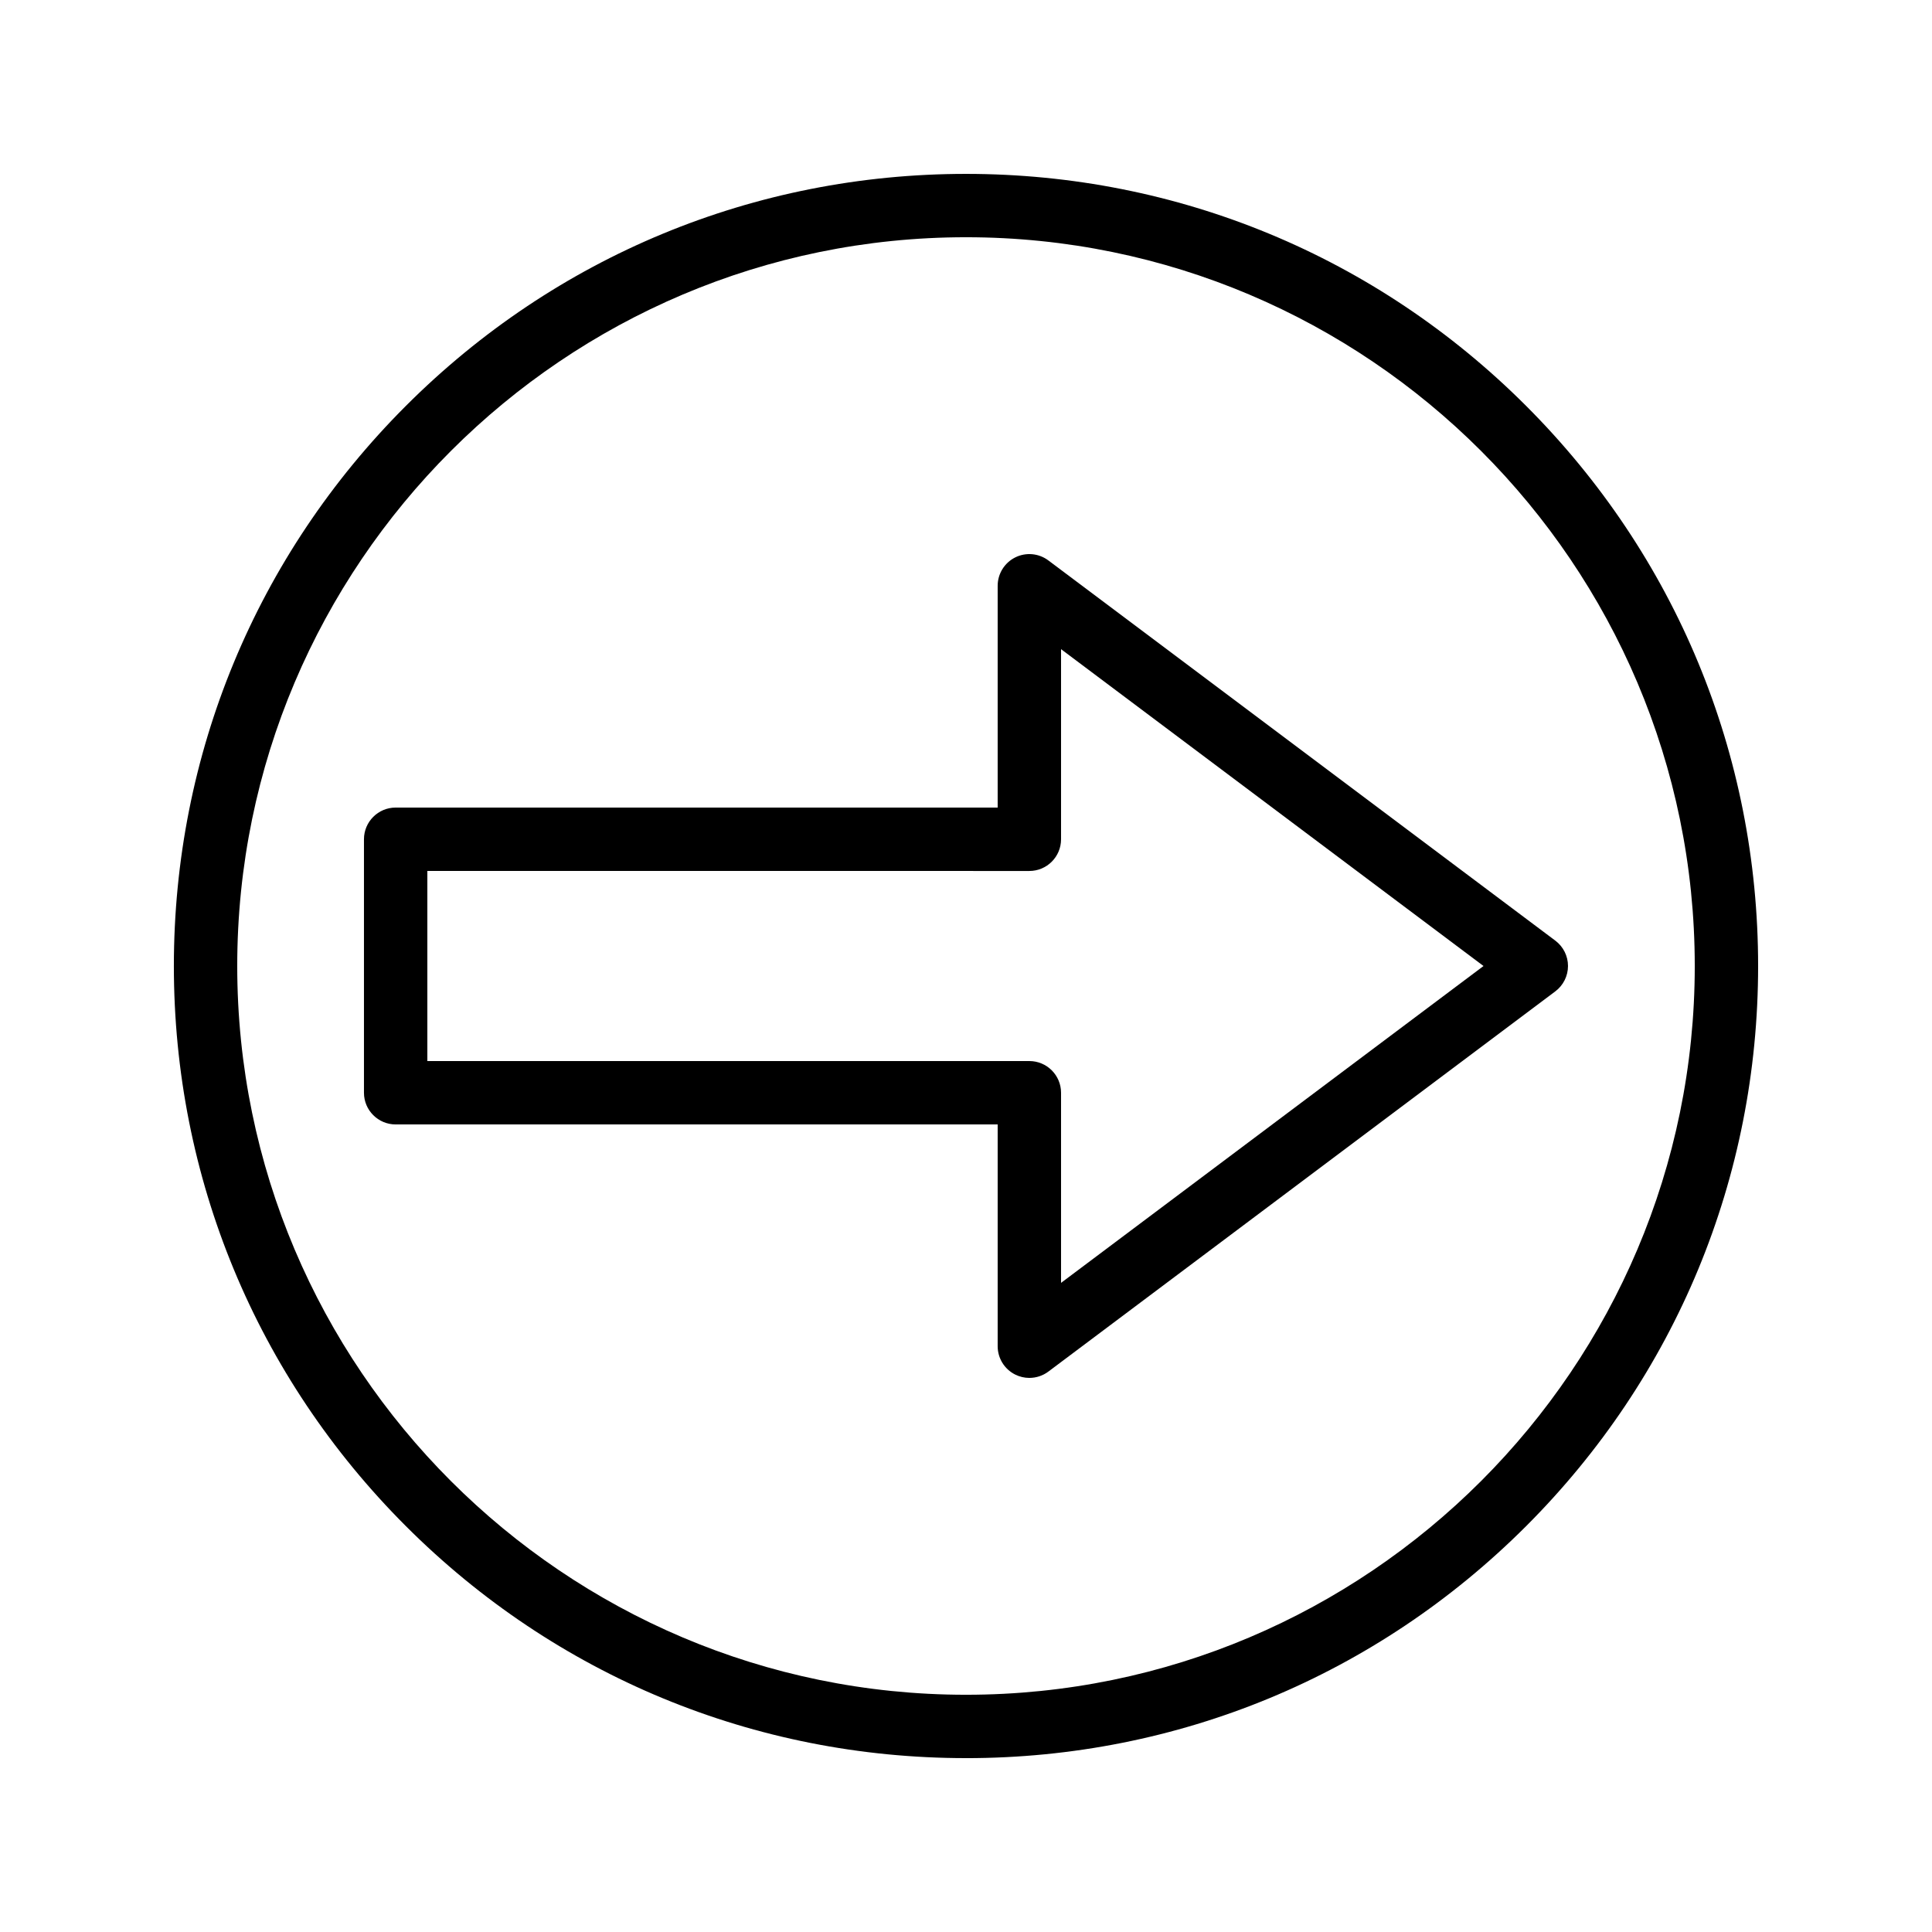
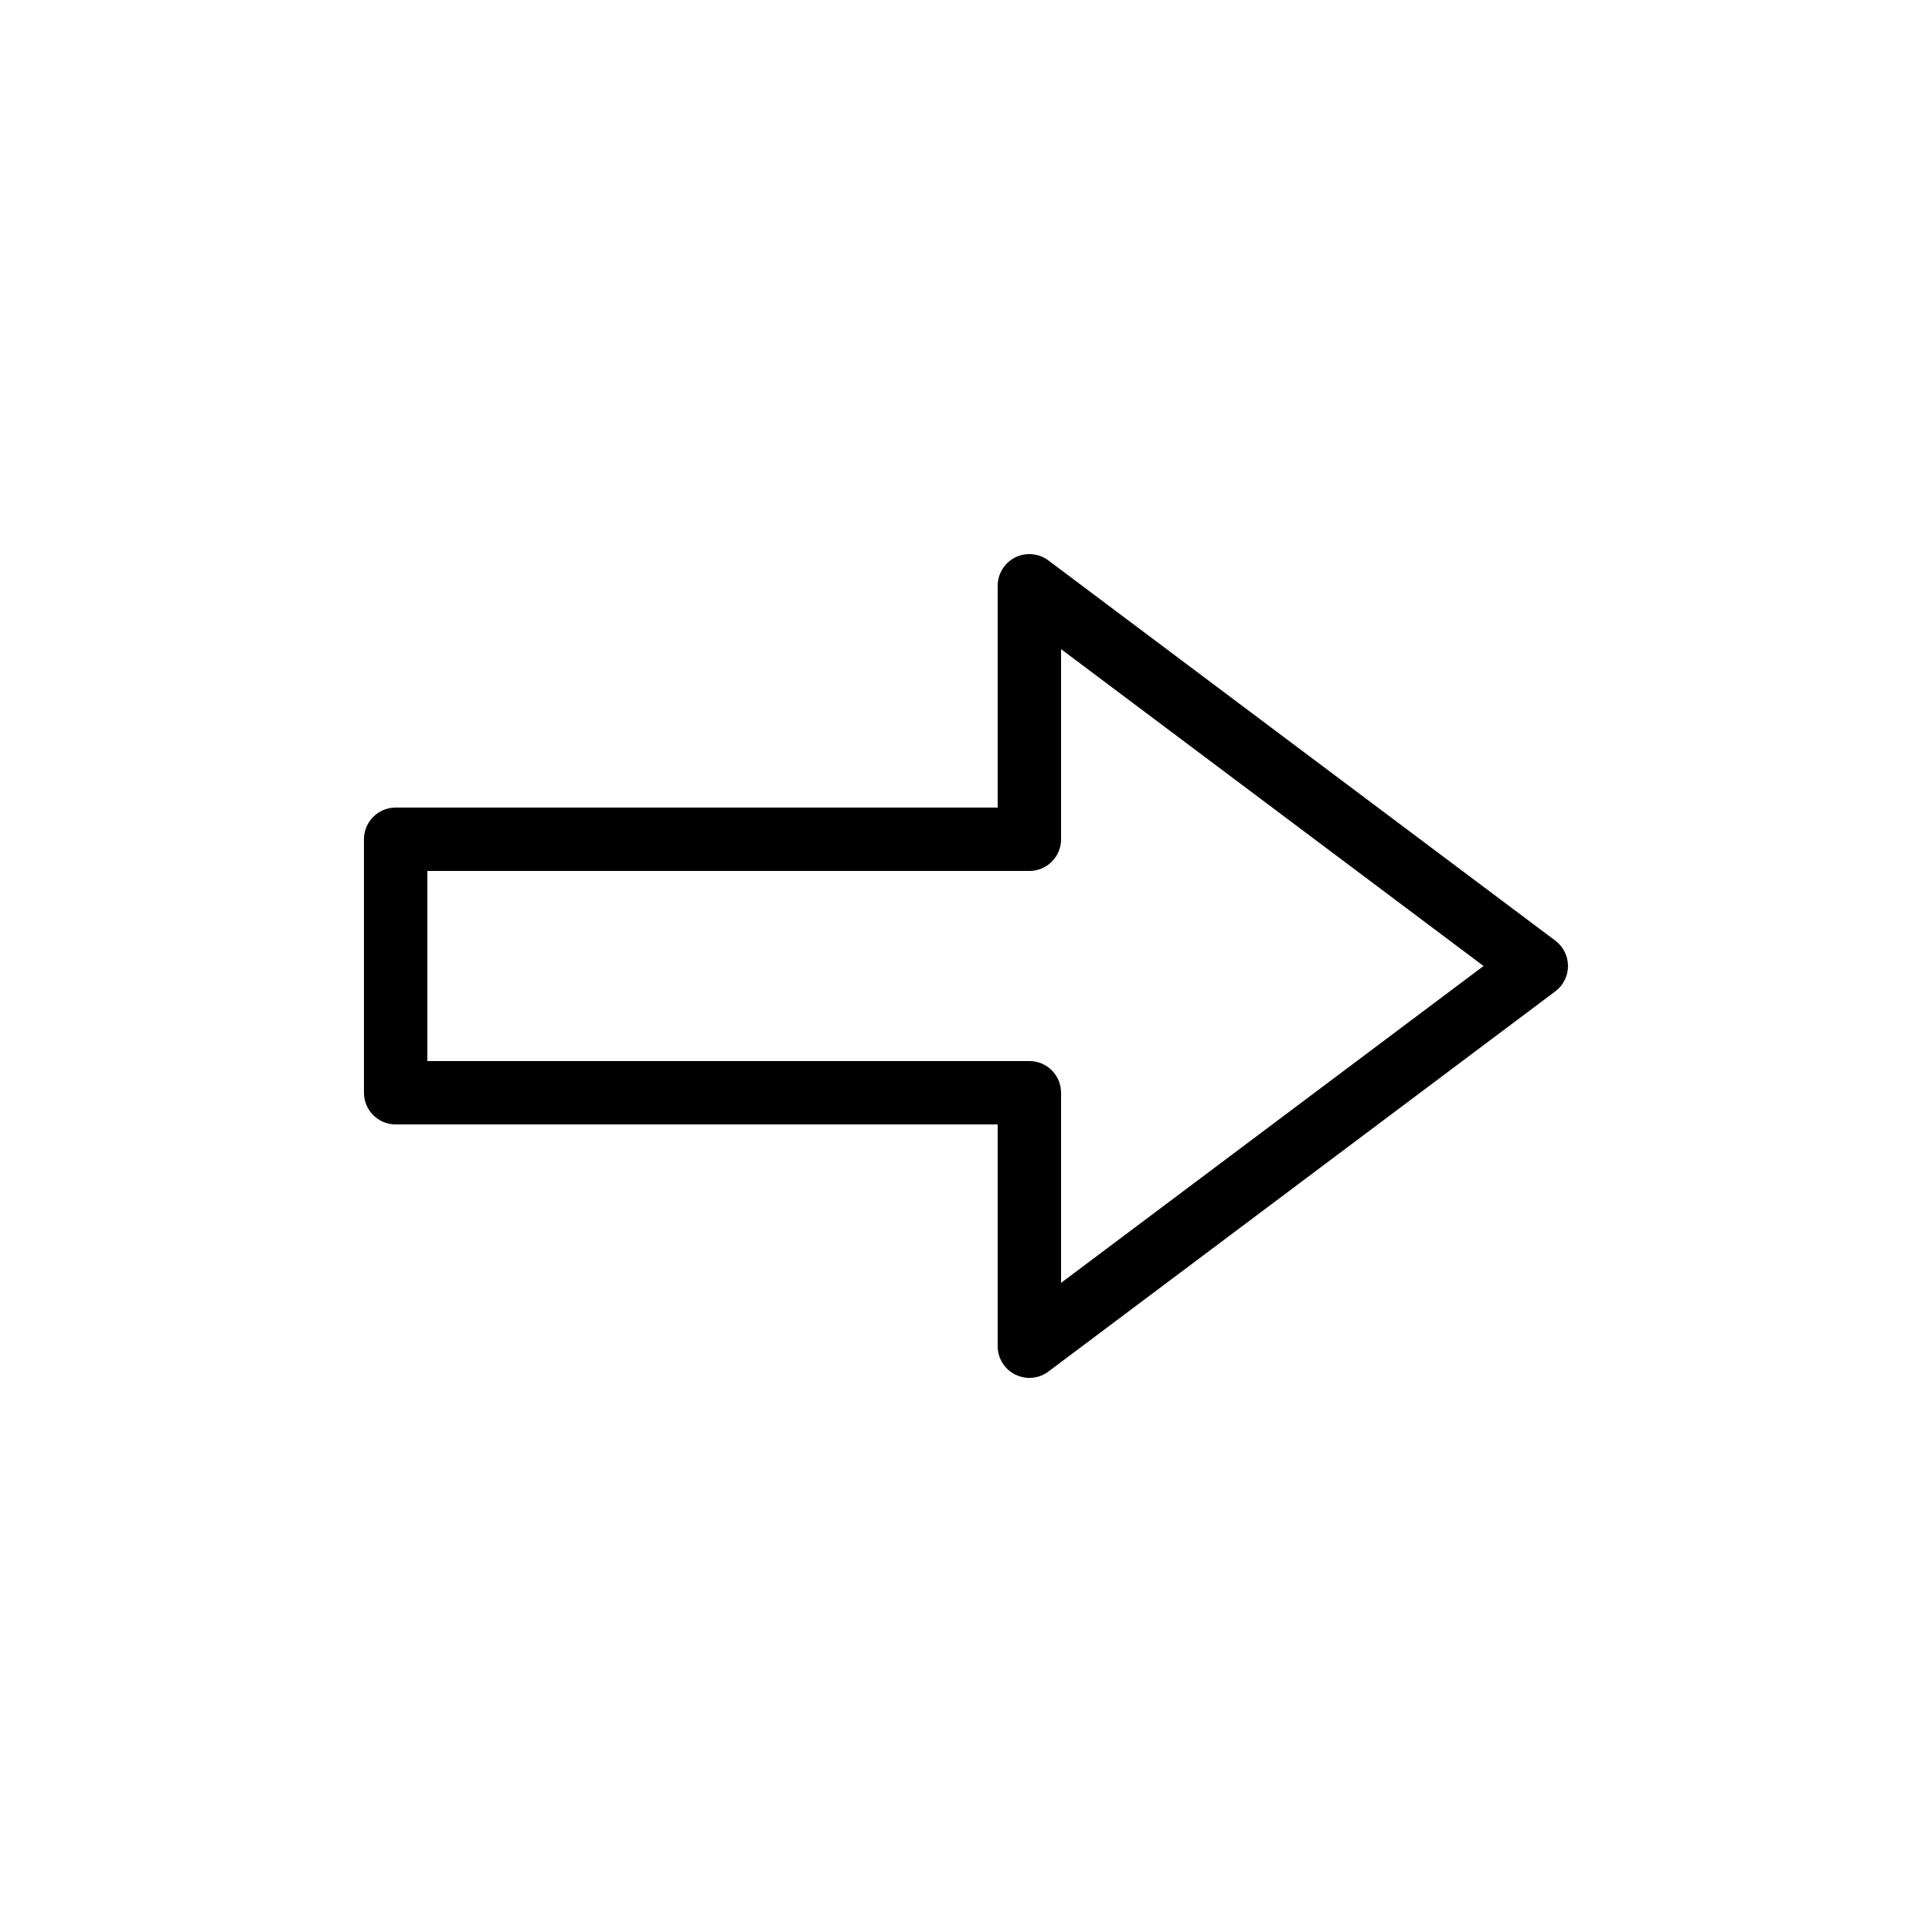
<svg xmlns="http://www.w3.org/2000/svg" fill="#000000" width="800px" height="800px" version="1.1" viewBox="144 144 512 512">
  <g>
-     <path d="m400 609.92c-56.07 0-108.79-21.836-148.44-61.484-39.648-39.648-61.484-92.363-61.484-148.43s21.836-108.79 61.484-148.44 92.363-61.484 148.44-61.484c56.07 0 108.79 21.836 148.44 61.484 39.645 39.648 61.48 92.363 61.48 148.44 0 56.07-21.836 108.79-61.484 148.44-39.648 39.645-92.363 61.48-148.43 61.48zm0-403.05c-106.49 0-193.13 86.637-193.13 193.13 0 106.49 86.637 193.13 193.13 193.13 106.49 0 193.13-86.637 193.13-193.13-0.004-106.49-86.641-193.13-193.13-193.13z" />
-     <path d="m416.79 509.16c-1.281 0-2.566-0.293-3.754-0.887-2.848-1.422-4.644-4.328-4.644-7.508v-58.777h-159.54c-4.637 0-8.398-3.762-8.398-8.398v-67.176c0-4.637 3.758-8.398 8.398-8.398h159.54v-58.777c0-3.18 1.797-6.086 4.641-7.512 2.844-1.422 6.25-1.113 8.793 0.793l134.35 100.76c2.113 1.586 3.359 4.074 3.359 6.719 0 2.641-1.246 5.133-3.359 6.719l-134.34 100.76c-1.484 1.113-3.258 1.68-5.039 1.68zm-159.54-83.969h159.54c4.637 0 8.398 3.762 8.398 8.398v50.383l111.96-83.969-111.96-83.969v50.383c0 4.637-3.762 8.398-8.398 8.398l-159.54-0.004z" />
+     <path d="m416.79 509.16c-1.281 0-2.566-0.293-3.754-0.887-2.848-1.422-4.644-4.328-4.644-7.508v-58.777h-159.54c-4.637 0-8.398-3.762-8.398-8.398v-67.176c0-4.637 3.758-8.398 8.398-8.398h159.54v-58.777c0-3.18 1.797-6.086 4.641-7.512 2.844-1.422 6.25-1.113 8.793 0.793l134.35 100.76c2.113 1.586 3.359 4.074 3.359 6.719 0 2.641-1.246 5.133-3.359 6.719l-134.34 100.76c-1.484 1.113-3.258 1.68-5.039 1.68m-159.54-83.969h159.54c4.637 0 8.398 3.762 8.398 8.398v50.383l111.96-83.969-111.96-83.969v50.383c0 4.637-3.762 8.398-8.398 8.398l-159.54-0.004z" />
  </g>
</svg>